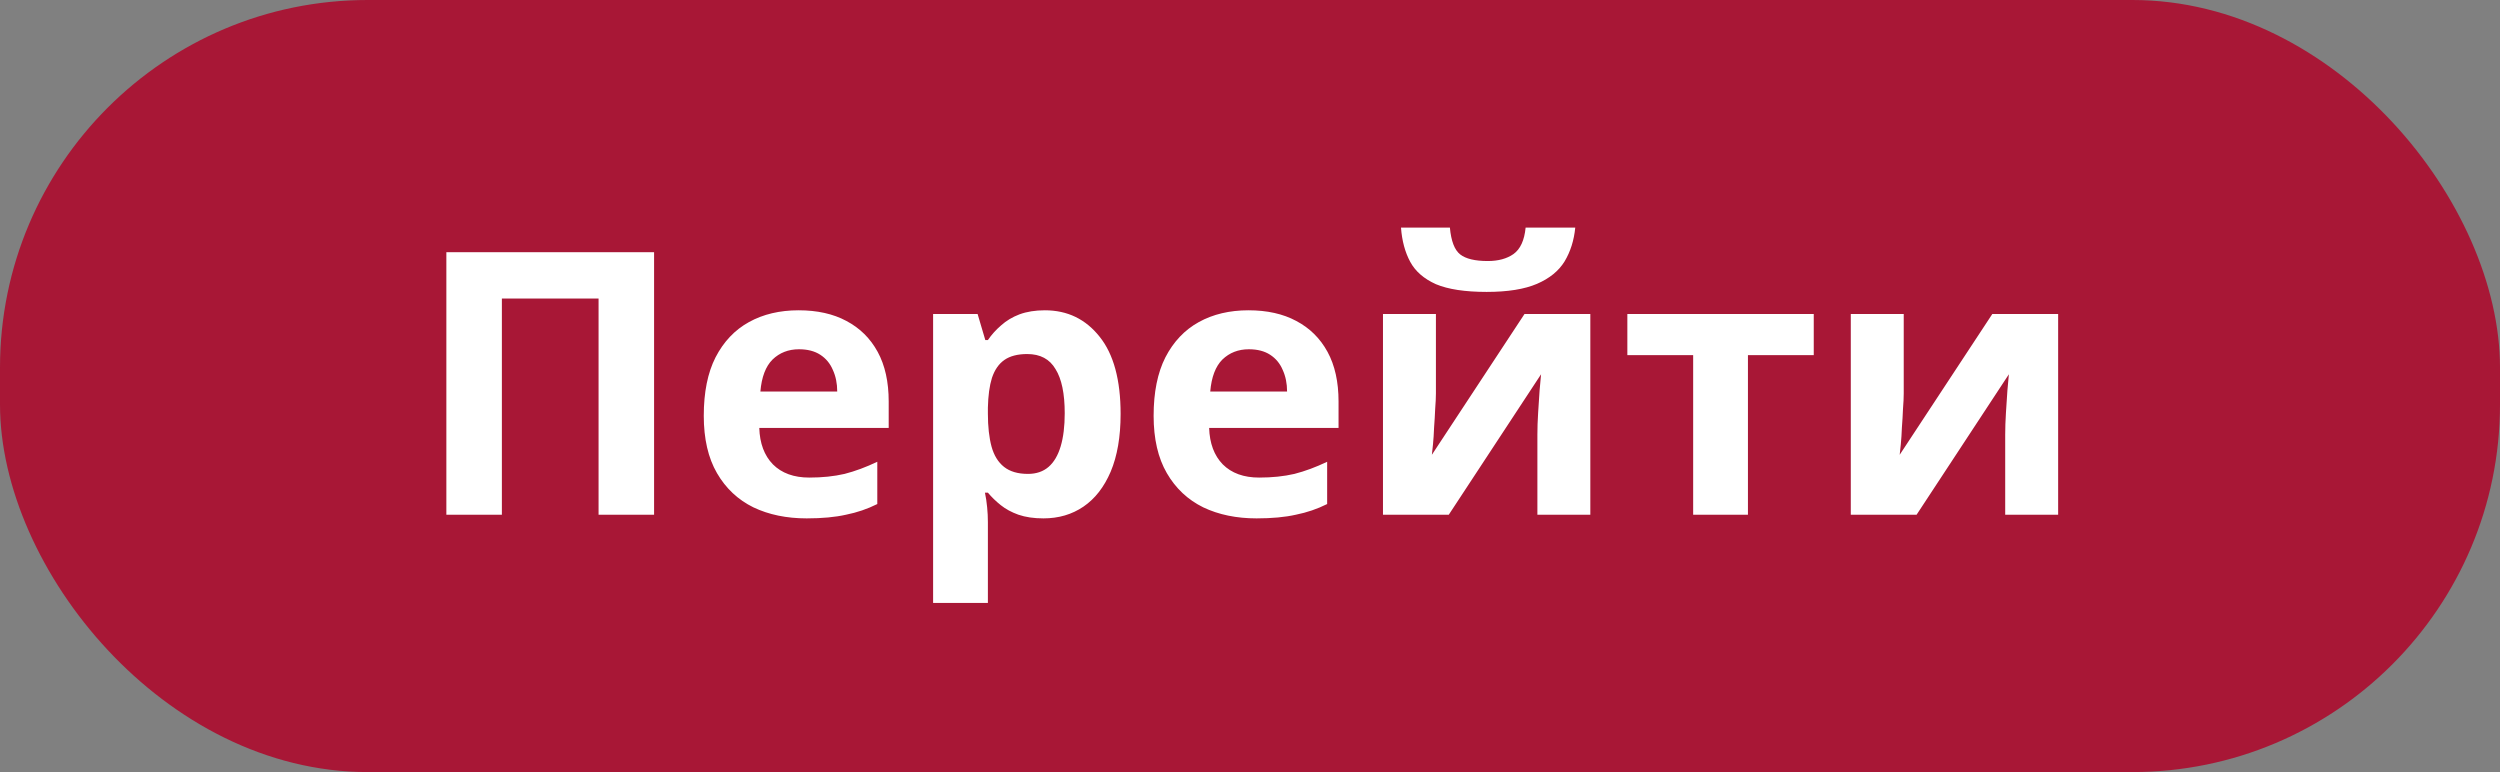
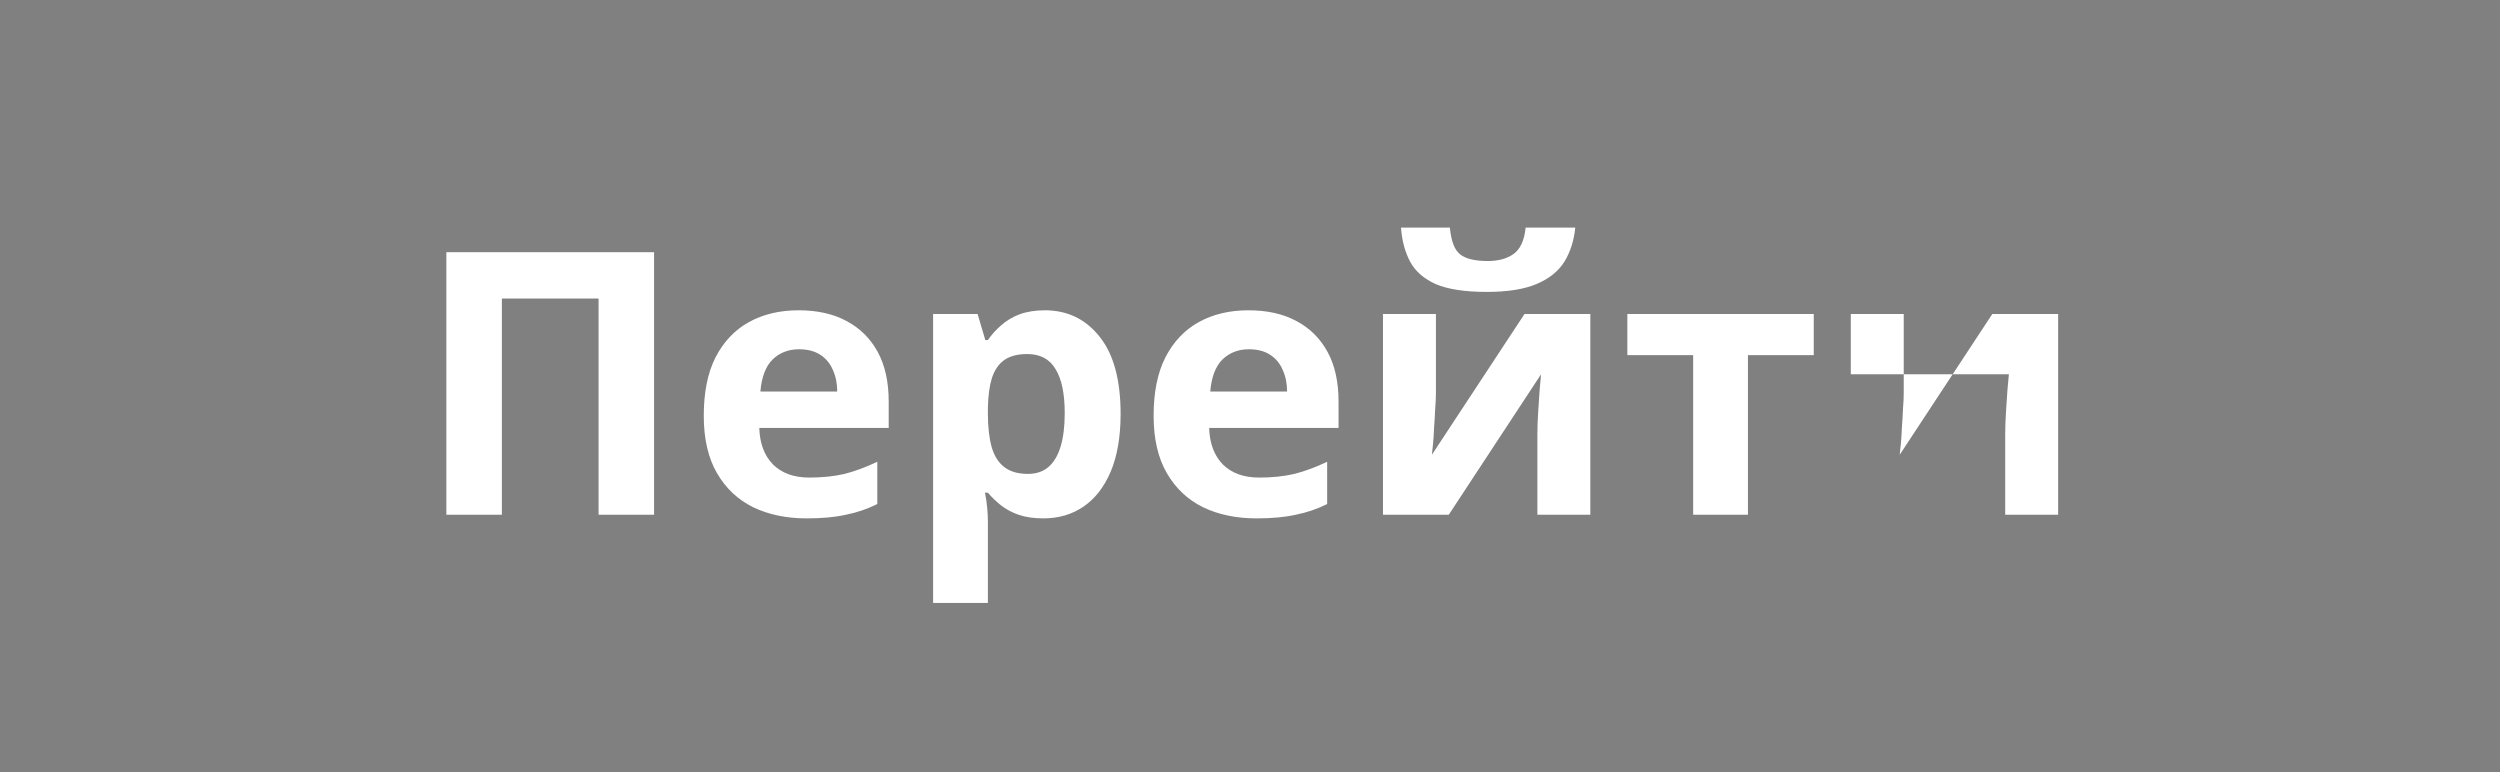
<svg xmlns="http://www.w3.org/2000/svg" width="136" height="42" viewBox="0 0 136 42" fill="none">
  <rect x="0" y="0" width="136" height="42" fill="#808080" stroke="none" />
-   <rect width="136" height="42" rx="20" fill="#A81736" />
-   <path d="M24.282 28V13.72H35.582V28H32.562V16.24H27.302V28H24.282ZM43.445 16.88C44.458 16.88 45.325 17.073 46.045 17.46C46.778 17.847 47.345 18.407 47.745 19.14C48.145 19.873 48.345 20.773 48.345 21.84V23.28H41.305C41.331 24.12 41.578 24.78 42.045 25.26C42.525 25.74 43.185 25.98 44.025 25.98C44.731 25.98 45.371 25.913 45.945 25.78C46.518 25.633 47.111 25.413 47.725 25.12V27.42C47.191 27.687 46.625 27.88 46.025 28C45.438 28.133 44.725 28.2 43.885 28.2C42.791 28.2 41.825 28 40.985 27.6C40.145 27.187 39.485 26.567 39.005 25.74C38.525 24.913 38.285 23.873 38.285 22.62C38.285 21.34 38.498 20.28 38.925 19.44C39.365 18.587 39.971 17.947 40.745 17.52C41.518 17.093 42.418 16.88 43.445 16.88ZM43.465 19C42.891 19 42.411 19.187 42.025 19.56C41.651 19.933 41.431 20.513 41.365 21.3H45.545C45.545 20.86 45.465 20.467 45.305 20.12C45.158 19.773 44.931 19.5 44.625 19.3C44.318 19.1 43.931 19 43.465 19ZM56.841 16.88C58.068 16.88 59.061 17.36 59.821 18.32C60.581 19.267 60.961 20.667 60.961 22.52C60.961 23.76 60.781 24.807 60.421 25.66C60.061 26.5 59.568 27.133 58.941 27.56C58.315 27.987 57.588 28.2 56.761 28.2C56.241 28.2 55.788 28.133 55.401 28C55.028 27.867 54.708 27.693 54.441 27.48C54.175 27.267 53.941 27.04 53.741 26.8H53.581C53.635 27.053 53.675 27.32 53.701 27.6C53.728 27.867 53.741 28.133 53.741 28.4V32.8H50.761V17.08H53.181L53.601 18.5H53.741C53.941 18.207 54.181 17.94 54.461 17.7C54.741 17.447 55.075 17.247 55.461 17.1C55.861 16.953 56.321 16.88 56.841 16.88ZM55.881 19.26C55.361 19.26 54.948 19.367 54.641 19.58C54.334 19.793 54.108 20.12 53.961 20.56C53.828 20.987 53.755 21.527 53.741 22.18V22.5C53.741 23.207 53.808 23.807 53.941 24.3C54.075 24.78 54.301 25.147 54.621 25.4C54.941 25.653 55.374 25.78 55.921 25.78C56.374 25.78 56.748 25.653 57.041 25.4C57.334 25.147 57.554 24.773 57.701 24.28C57.848 23.787 57.921 23.187 57.921 22.48C57.921 21.413 57.755 20.613 57.421 20.08C57.101 19.533 56.588 19.26 55.881 19.26ZM67.917 16.88C68.931 16.88 69.797 17.073 70.517 17.46C71.251 17.847 71.817 18.407 72.217 19.14C72.617 19.873 72.817 20.773 72.817 21.84V23.28H65.777C65.804 24.12 66.051 24.78 66.517 25.26C66.997 25.74 67.657 25.98 68.497 25.98C69.204 25.98 69.844 25.913 70.417 25.78C70.991 25.633 71.584 25.413 72.197 25.12V27.42C71.664 27.687 71.097 27.88 70.497 28C69.911 28.133 69.197 28.2 68.357 28.2C67.264 28.2 66.297 28 65.457 27.6C64.617 27.187 63.957 26.567 63.477 25.74C62.997 24.913 62.757 23.873 62.757 22.62C62.757 21.34 62.971 20.28 63.397 19.44C63.837 18.587 64.444 17.947 65.217 17.52C65.991 17.093 66.891 16.88 67.917 16.88ZM67.937 19C67.364 19 66.884 19.187 66.497 19.56C66.124 19.933 65.904 20.513 65.837 21.3H70.017C70.017 20.86 69.937 20.467 69.777 20.12C69.631 19.773 69.404 19.5 69.097 19.3C68.791 19.1 68.404 19 67.937 19ZM85.694 12.38C85.627 13.073 85.434 13.687 85.114 14.22C84.794 14.74 84.294 15.147 83.614 15.44C82.934 15.733 82.02 15.88 80.874 15.88C79.701 15.88 78.781 15.74 78.114 15.46C77.46 15.167 76.994 14.76 76.714 14.24C76.434 13.72 76.267 13.1 76.214 12.38H78.874C78.941 13.113 79.127 13.6 79.434 13.84C79.74 14.08 80.24 14.2 80.934 14.2C81.507 14.2 81.974 14.073 82.334 13.82C82.707 13.553 82.927 13.073 82.994 12.38H85.694ZM78.114 21.4C78.114 21.627 78.1 21.907 78.074 22.24C78.061 22.573 78.04 22.913 78.014 23.26C78.001 23.607 77.981 23.913 77.954 24.18C77.927 24.447 77.907 24.633 77.894 24.74L82.934 17.08H86.514V28H83.634V23.64C83.634 23.28 83.647 22.887 83.674 22.46C83.701 22.02 83.727 21.613 83.754 21.24C83.794 20.853 83.82 20.56 83.834 20.36L78.814 28H75.234V17.08H78.114V21.4ZM98.668 19.32H95.088V28H92.108V19.32H88.528V17.08H98.668V19.32ZM103.563 21.4C103.563 21.627 103.55 21.907 103.523 22.24C103.51 22.573 103.49 22.913 103.463 23.26C103.45 23.607 103.43 23.913 103.403 24.18C103.376 24.447 103.356 24.633 103.343 24.74L108.383 17.08H111.963V28H109.083V23.64C109.083 23.28 109.096 22.887 109.123 22.46C109.15 22.02 109.176 21.613 109.203 21.24C109.243 20.853 109.27 20.56 109.283 20.36L104.263 28H100.683V17.08H103.563V21.4Z" fill="white" />
+   <path d="M24.282 28V13.72H35.582V28H32.562V16.24H27.302V28H24.282ZM43.445 16.88C44.458 16.88 45.325 17.073 46.045 17.46C46.778 17.847 47.345 18.407 47.745 19.14C48.145 19.873 48.345 20.773 48.345 21.84V23.28H41.305C41.331 24.12 41.578 24.78 42.045 25.26C42.525 25.74 43.185 25.98 44.025 25.98C44.731 25.98 45.371 25.913 45.945 25.78C46.518 25.633 47.111 25.413 47.725 25.12V27.42C47.191 27.687 46.625 27.88 46.025 28C45.438 28.133 44.725 28.2 43.885 28.2C42.791 28.2 41.825 28 40.985 27.6C40.145 27.187 39.485 26.567 39.005 25.74C38.525 24.913 38.285 23.873 38.285 22.62C38.285 21.34 38.498 20.28 38.925 19.44C39.365 18.587 39.971 17.947 40.745 17.52C41.518 17.093 42.418 16.88 43.445 16.88ZM43.465 19C42.891 19 42.411 19.187 42.025 19.56C41.651 19.933 41.431 20.513 41.365 21.3H45.545C45.545 20.86 45.465 20.467 45.305 20.12C45.158 19.773 44.931 19.5 44.625 19.3C44.318 19.1 43.931 19 43.465 19ZM56.841 16.88C58.068 16.88 59.061 17.36 59.821 18.32C60.581 19.267 60.961 20.667 60.961 22.52C60.961 23.76 60.781 24.807 60.421 25.66C60.061 26.5 59.568 27.133 58.941 27.56C58.315 27.987 57.588 28.2 56.761 28.2C56.241 28.2 55.788 28.133 55.401 28C55.028 27.867 54.708 27.693 54.441 27.48C54.175 27.267 53.941 27.04 53.741 26.8H53.581C53.635 27.053 53.675 27.32 53.701 27.6C53.728 27.867 53.741 28.133 53.741 28.4V32.8H50.761V17.08H53.181L53.601 18.5H53.741C53.941 18.207 54.181 17.94 54.461 17.7C54.741 17.447 55.075 17.247 55.461 17.1C55.861 16.953 56.321 16.88 56.841 16.88ZM55.881 19.26C55.361 19.26 54.948 19.367 54.641 19.58C54.334 19.793 54.108 20.12 53.961 20.56C53.828 20.987 53.755 21.527 53.741 22.18V22.5C53.741 23.207 53.808 23.807 53.941 24.3C54.075 24.78 54.301 25.147 54.621 25.4C54.941 25.653 55.374 25.78 55.921 25.78C56.374 25.78 56.748 25.653 57.041 25.4C57.334 25.147 57.554 24.773 57.701 24.28C57.848 23.787 57.921 23.187 57.921 22.48C57.921 21.413 57.755 20.613 57.421 20.08C57.101 19.533 56.588 19.26 55.881 19.26ZM67.917 16.88C68.931 16.88 69.797 17.073 70.517 17.46C71.251 17.847 71.817 18.407 72.217 19.14C72.617 19.873 72.817 20.773 72.817 21.84V23.28H65.777C65.804 24.12 66.051 24.78 66.517 25.26C66.997 25.74 67.657 25.98 68.497 25.98C69.204 25.98 69.844 25.913 70.417 25.78C70.991 25.633 71.584 25.413 72.197 25.12V27.42C71.664 27.687 71.097 27.88 70.497 28C69.911 28.133 69.197 28.2 68.357 28.2C67.264 28.2 66.297 28 65.457 27.6C64.617 27.187 63.957 26.567 63.477 25.74C62.997 24.913 62.757 23.873 62.757 22.62C62.757 21.34 62.971 20.28 63.397 19.44C63.837 18.587 64.444 17.947 65.217 17.52C65.991 17.093 66.891 16.88 67.917 16.88ZM67.937 19C67.364 19 66.884 19.187 66.497 19.56C66.124 19.933 65.904 20.513 65.837 21.3H70.017C70.017 20.86 69.937 20.467 69.777 20.12C69.631 19.773 69.404 19.5 69.097 19.3C68.791 19.1 68.404 19 67.937 19ZM85.694 12.38C85.627 13.073 85.434 13.687 85.114 14.22C84.794 14.74 84.294 15.147 83.614 15.44C82.934 15.733 82.02 15.88 80.874 15.88C79.701 15.88 78.781 15.74 78.114 15.46C77.46 15.167 76.994 14.76 76.714 14.24C76.434 13.72 76.267 13.1 76.214 12.38H78.874C78.941 13.113 79.127 13.6 79.434 13.84C79.74 14.08 80.24 14.2 80.934 14.2C81.507 14.2 81.974 14.073 82.334 13.82C82.707 13.553 82.927 13.073 82.994 12.38H85.694ZM78.114 21.4C78.114 21.627 78.1 21.907 78.074 22.24C78.061 22.573 78.04 22.913 78.014 23.26C78.001 23.607 77.981 23.913 77.954 24.18C77.927 24.447 77.907 24.633 77.894 24.74L82.934 17.08H86.514V28H83.634V23.64C83.634 23.28 83.647 22.887 83.674 22.46C83.701 22.02 83.727 21.613 83.754 21.24C83.794 20.853 83.82 20.56 83.834 20.36L78.814 28H75.234V17.08H78.114V21.4ZM98.668 19.32H95.088V28H92.108V19.32H88.528V17.08H98.668V19.32ZM103.563 21.4C103.563 21.627 103.55 21.907 103.523 22.24C103.51 22.573 103.49 22.913 103.463 23.26C103.45 23.607 103.43 23.913 103.403 24.18C103.376 24.447 103.356 24.633 103.343 24.74L108.383 17.08H111.963V28H109.083V23.64C109.083 23.28 109.096 22.887 109.123 22.46C109.15 22.02 109.176 21.613 109.203 21.24C109.243 20.853 109.27 20.56 109.283 20.36H100.683V17.08H103.563V21.4Z" fill="white" />
</svg>